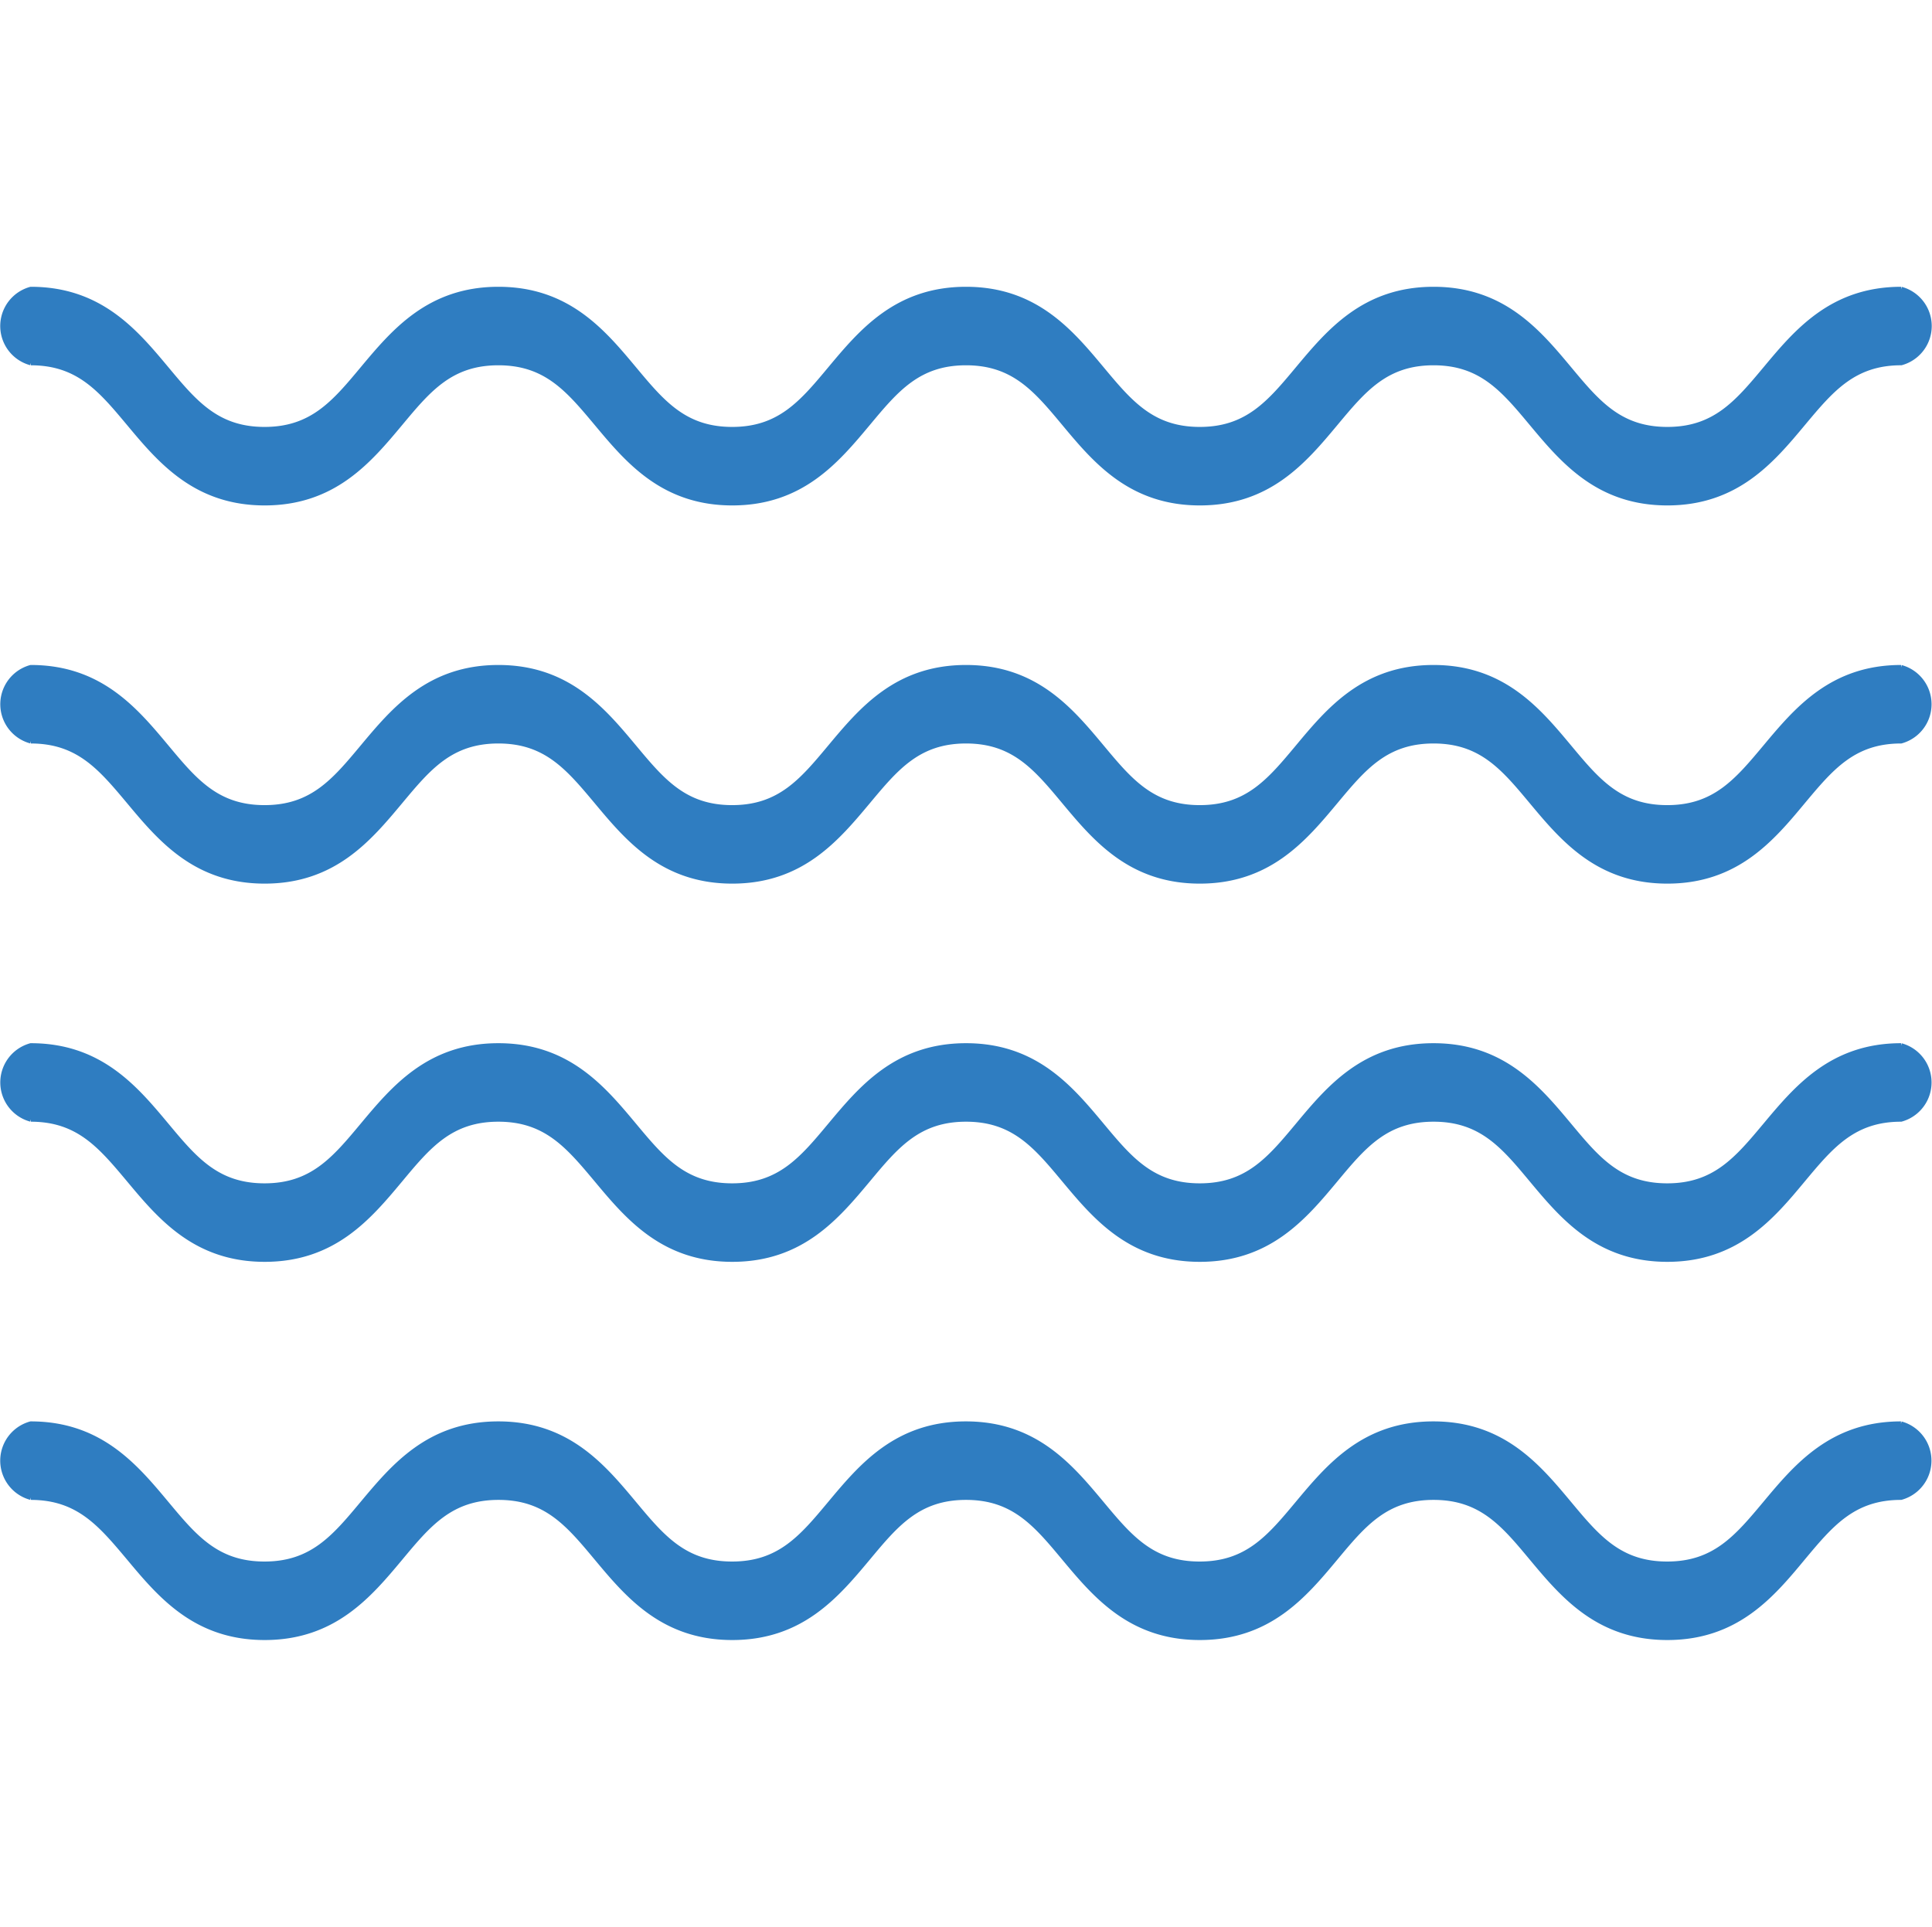
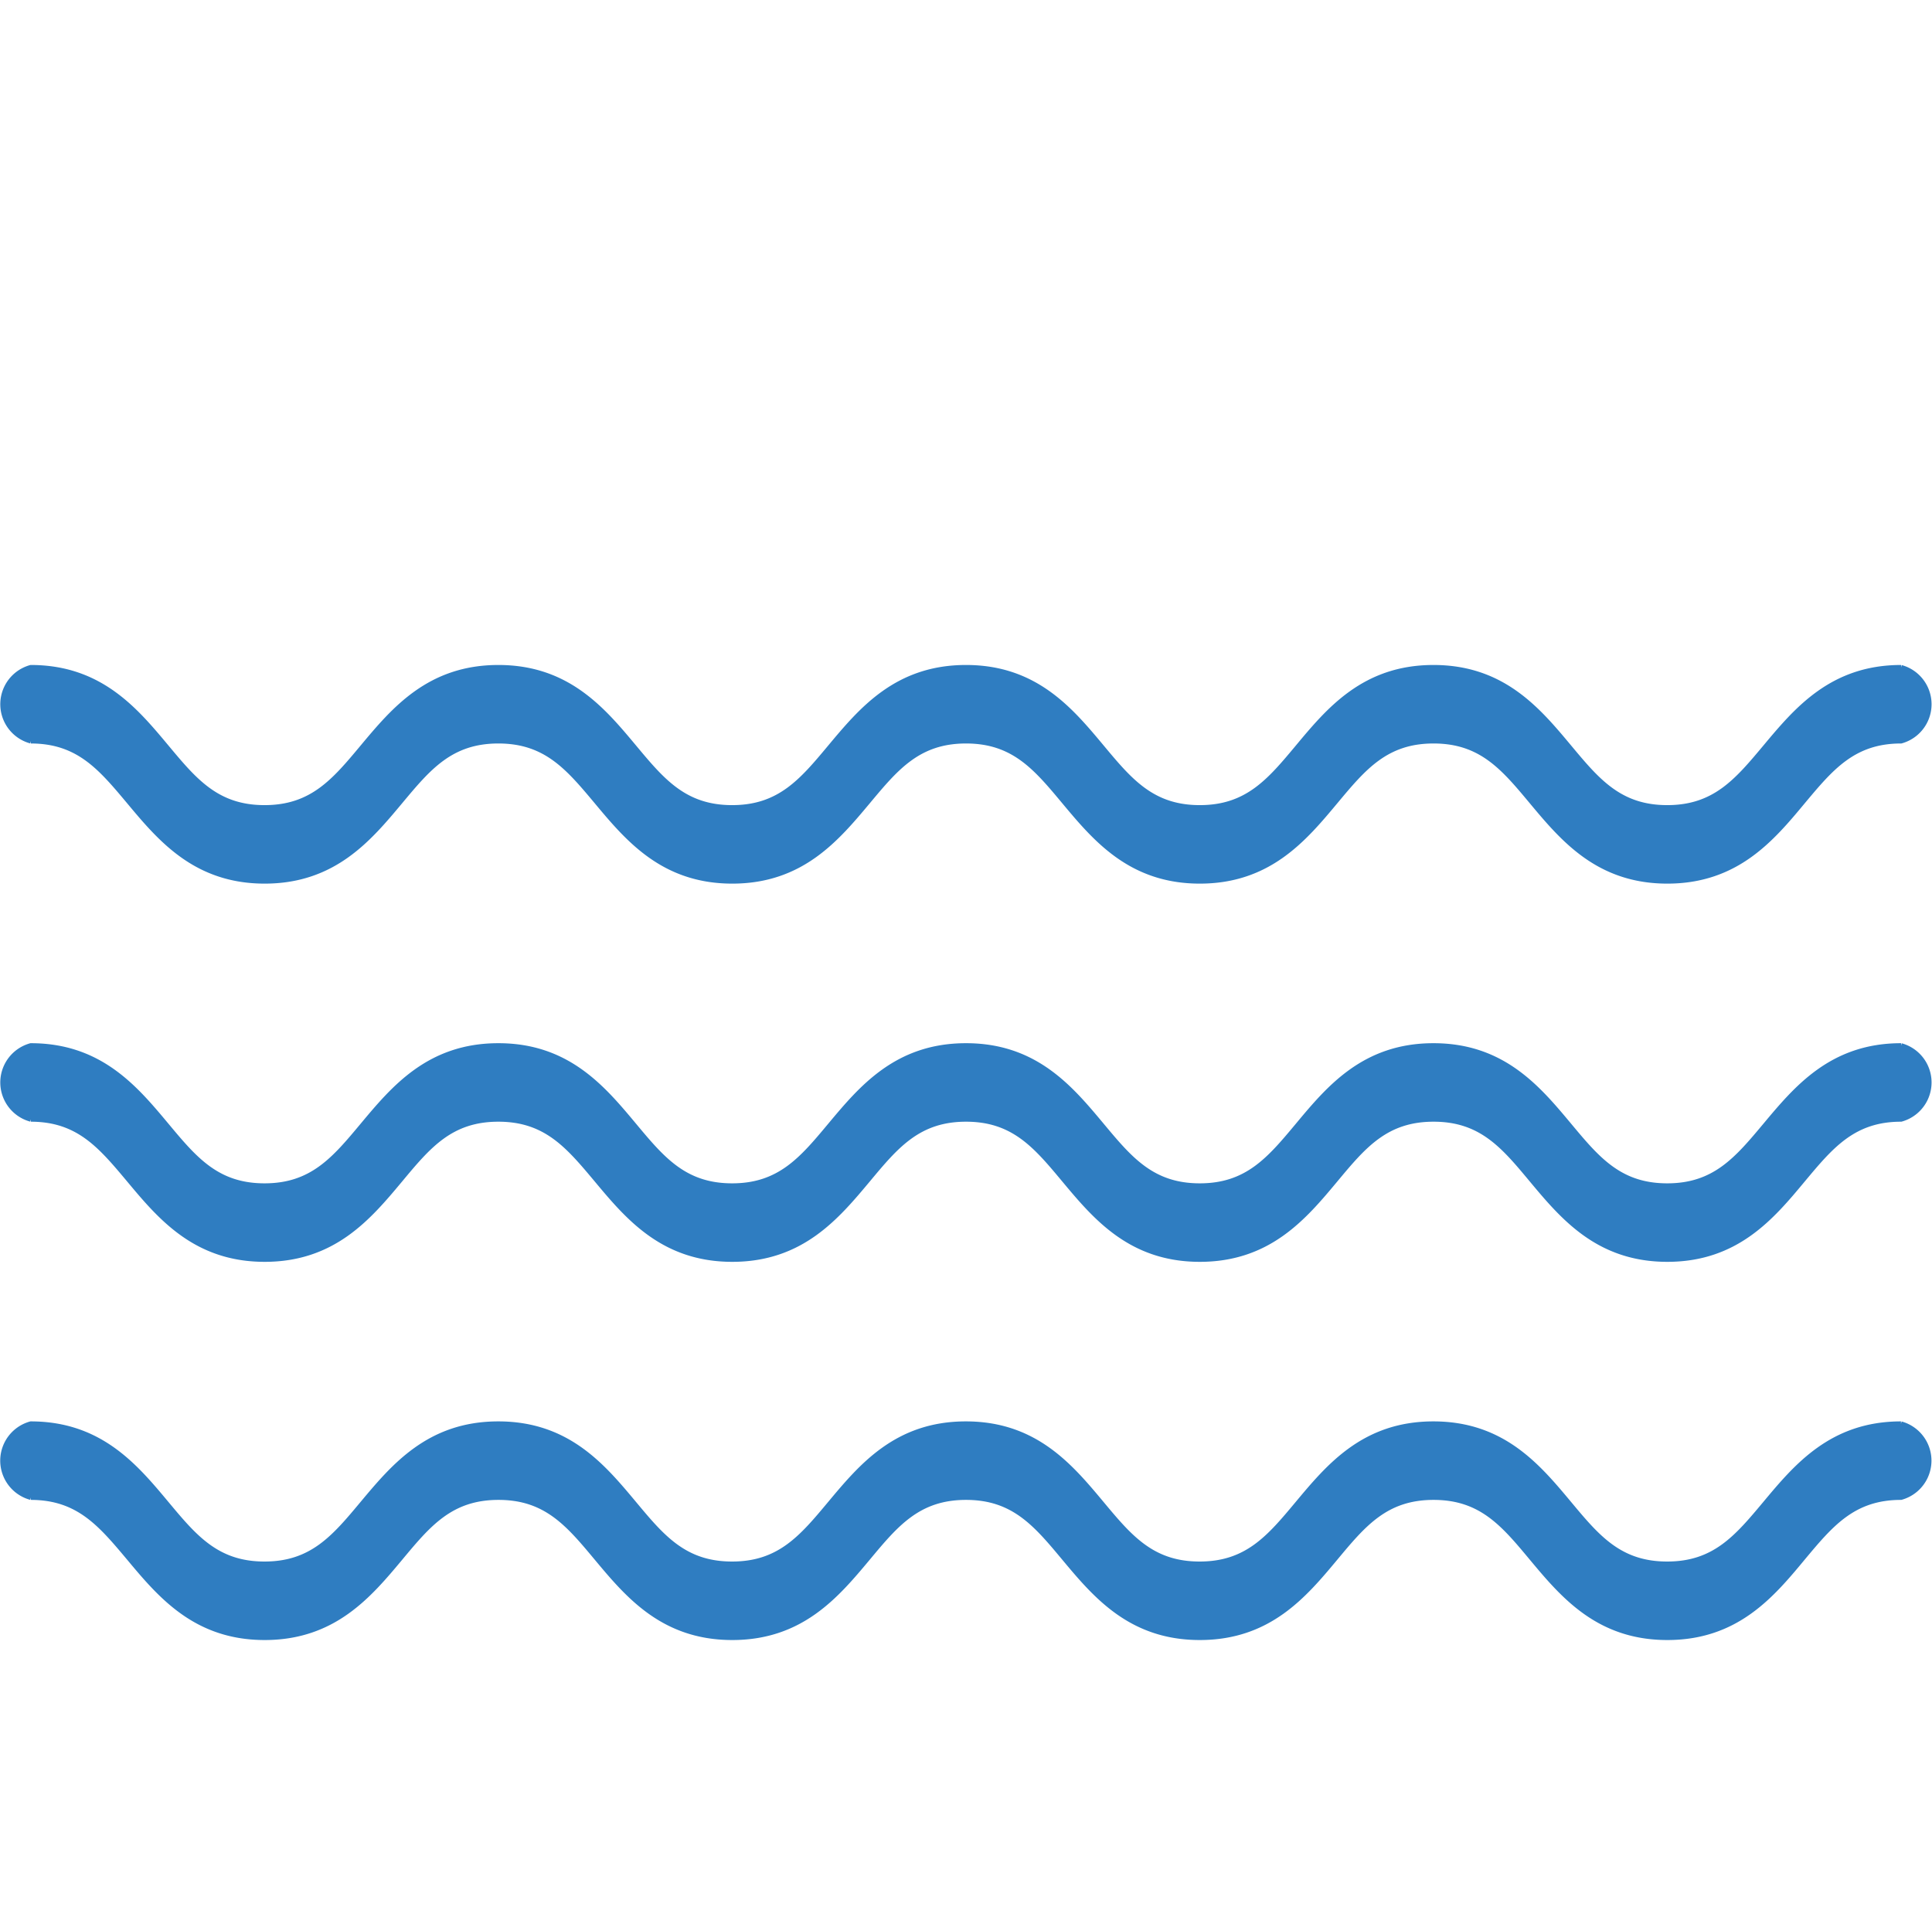
<svg xmlns="http://www.w3.org/2000/svg" id="Layer_8" data-name="Layer 8" viewBox="0 0 100.25 100">
  <defs>
    <style>.cls-1{fill:none;}.cls-2{fill:#2f7dc1;stroke:#2f7dc1;stroke-width:0.25px;}</style>
  </defs>
-   <rect class="cls-1" x="0.125" width="100" height="100" />
  <g id="Grupo_81" data-name="Grupo 81">
-     <path id="Caminho_225" data-name="Caminho 225" class="cls-2" d="M286.391,226.106c-3.599,0-5.433-2.199-7.051-4.138-1.46-1.751-2.614-3.135-5.079-3.135s-3.617,1.385-5.076,3.135c-1.619,1.939-3.451,4.138-7.051,4.138s-5.436-2.199-7.051-4.138c-1.46-1.751-2.614-3.135-5.083-3.135s-3.62,1.385-5.079,3.135c-1.62,1.939-3.448,4.138-7.048,4.138s-5.433-2.199-7.051-4.138c-1.466-1.751-2.616-3.135-5.086-3.135s-3.62,1.385-5.079,3.135c-1.619,1.939-3.449,4.138-7.048,4.138s-5.437-2.199-7.054-4.138c-1.464-1.751-2.617-3.135-5.083-3.135a1.982,1.982,0,0,1,0-3.824c3.599,0,5.433,2.199,7.051,4.138,1.46,1.751,2.614,3.135,5.079,3.135s3.62-1.385,5.079-3.135c1.62-1.939,3.455-4.138,7.055-4.138s5.433,2.199,7.051,4.138c1.46,1.751,2.614,3.135,5.079,3.135s3.62-1.385,5.079-3.135c1.62-1.939,3.456-4.138,7.055-4.138s5.433,2.199,7.051,4.138c1.46,1.751,2.614,3.135,5.079,3.135s3.62-1.385,5.079-3.135c1.62-1.939,3.452-4.138,7.052-4.138s5.432,2.199,7.051,4.138c1.46,1.751,2.614,3.135,5.079,3.135s3.62-1.385,5.083-3.135c1.616-1.939,3.454-4.138,7.054-4.138a1.982,1.982,0,0,1,0,3.823c-2.465,0-3.62,1.385-5.083,3.135C291.828,223.907,289.99,226.106,286.391,226.106Z" transform="translate(-199.875 -200)" />
    <path id="Caminho_226" data-name="Caminho 226" class="cls-2" d="M286.391,245.734c-3.599,0-5.433-2.199-7.051-4.138-1.46-1.751-2.614-3.135-5.079-3.135s-3.619,1.385-5.079,3.135c-1.618,1.939-3.45,4.138-7.05,4.138s-5.433-2.199-7.051-4.138c-1.46-1.751-2.614-3.135-5.079-3.135s-3.619,1.385-5.079,3.135c-1.622,1.939-3.451,4.138-7.051,4.138s-5.433-2.199-7.051-4.138c-1.466-1.751-2.62-3.135-5.086-3.135s-3.619,1.385-5.079,3.135c-1.619,1.939-3.448,4.138-7.047,4.138s-5.433-2.199-7.051-4.138c-1.467-1.751-2.621-3.135-5.086-3.135a1.983,1.983,0,0,1,0-3.824c3.599,0,5.433,2.199,7.051,4.138,1.46,1.751,2.614,3.135,5.079,3.135s3.619-1.385,5.079-3.135c1.619-1.939,3.454-4.138,7.054-4.138s5.433,2.199,7.051,4.138c1.46,1.751,2.614,3.135,5.079,3.135s3.619-1.385,5.079-3.135c1.62-1.939,3.452-4.138,7.056-4.138s5.433,2.199,7.051,4.138c1.46,1.751,2.614,3.135,5.079,3.135s3.619-1.385,5.079-3.135c1.615-1.939,3.447-4.138,7.047-4.138s5.433,2.199,7.051,4.138c1.46,1.751,2.614,3.135,5.079,3.135s3.619-1.385,5.083-3.135c1.621-1.939,3.454-4.138,7.051-4.138a1.983,1.983,0,0,1,0,3.824c-2.465,0-3.619,1.385-5.083,3.135C291.826,243.535,289.99,245.734,286.391,245.734Z" transform="translate(-199.875 -200)" />
    <path id="Caminho_227" data-name="Caminho 227" class="cls-2" d="M286.391,265.363c-3.599,0-5.433-2.199-7.051-4.138-1.46-1.755-2.614-3.135-5.079-3.135s-3.619,1.381-5.079,3.135c-1.618,1.939-3.45,4.138-7.05,4.138s-5.433-2.199-7.051-4.138c-1.46-1.751-2.614-3.135-5.079-3.135s-3.619,1.381-5.079,3.135c-1.622,1.939-3.451,4.138-7.051,4.138s-5.433-2.199-7.051-4.138c-1.466-1.751-2.62-3.135-5.086-3.135s-3.619,1.381-5.079,3.135c-1.619,1.939-3.448,4.138-7.047,4.138s-5.433-2.199-7.051-4.138c-1.467-1.751-2.621-3.135-5.086-3.135a1.983,1.983,0,0,1,0-3.824c3.599,0,5.433,2.199,7.051,4.138,1.46,1.751,2.614,3.135,5.079,3.135s3.619-1.385,5.079-3.135c1.619-1.939,3.454-4.138,7.054-4.138s5.433,2.199,7.051,4.138c1.46,1.751,2.614,3.135,5.079,3.135s3.619-1.385,5.079-3.135c1.62-1.939,3.452-4.138,7.056-4.138s5.433,2.199,7.051,4.138c1.46,1.751,2.614,3.135,5.079,3.135s3.619-1.385,5.079-3.135c1.615-1.939,3.447-4.138,7.047-4.138s5.433,2.199,7.051,4.138c1.46,1.751,2.614,3.135,5.079,3.135s3.619-1.385,5.083-3.135c1.621-1.939,3.454-4.138,7.051-4.138a1.983,1.983,0,0,1,0,3.824c-2.465,0-3.619,1.381-5.083,3.135C291.826,263.163,289.99,265.363,286.391,265.363Z" transform="translate(-199.875 -200)" />
    <path id="Caminho_228" data-name="Caminho 228" class="cls-2" d="M286.391,284.991c-3.599,0-5.433-2.199-7.051-4.138-1.46-1.755-2.614-3.135-5.079-3.135s-3.619,1.381-5.079,3.135c-1.619,1.942-3.451,4.138-7.051,4.138s-5.433-2.199-7.051-4.138c-1.46-1.751-2.614-3.135-5.079-3.135s-3.619,1.381-5.079,3.135c-1.621,1.939-3.45,4.138-7.05,4.138s-5.433-2.199-7.051-4.138c-1.46-1.751-2.614-3.135-5.079-3.135s-3.619,1.381-5.079,3.135c-1.619,1.939-3.455,4.138-7.054,4.138s-5.433-2.199-7.051-4.138c-1.47-1.751-2.623-3.135-5.089-3.135a1.983,1.983,0,0,1,0-3.824c3.599,0,5.433,2.199,7.051,4.138,1.46,1.751,2.614,3.135,5.079,3.135s3.619-1.385,5.079-3.135c1.622-1.939,3.454-4.138,7.054-4.138s5.433,2.199,7.051,4.138c1.46,1.751,2.614,3.135,5.079,3.135s3.619-1.385,5.079-3.135c1.619-1.939,3.451-4.138,7.051-4.138s5.433,2.199,7.051,4.138c1.46,1.751,2.614,3.135,5.079,3.135s3.619-1.385,5.079-3.135c1.619-1.939,3.451-4.138,7.051-4.138s5.433,2.199,7.051,4.138c1.46,1.751,2.614,3.135,5.079,3.135s3.619-1.385,5.083-3.135c1.618-1.939,3.454-4.138,7.05-4.138a1.983,1.983,0,0,1,0,3.824c-2.465,0-3.619,1.381-5.083,3.135C291.825,282.792,289.99,284.991,286.391,284.991Z" transform="translate(-199.875 -200)" />
  </g>
</svg>